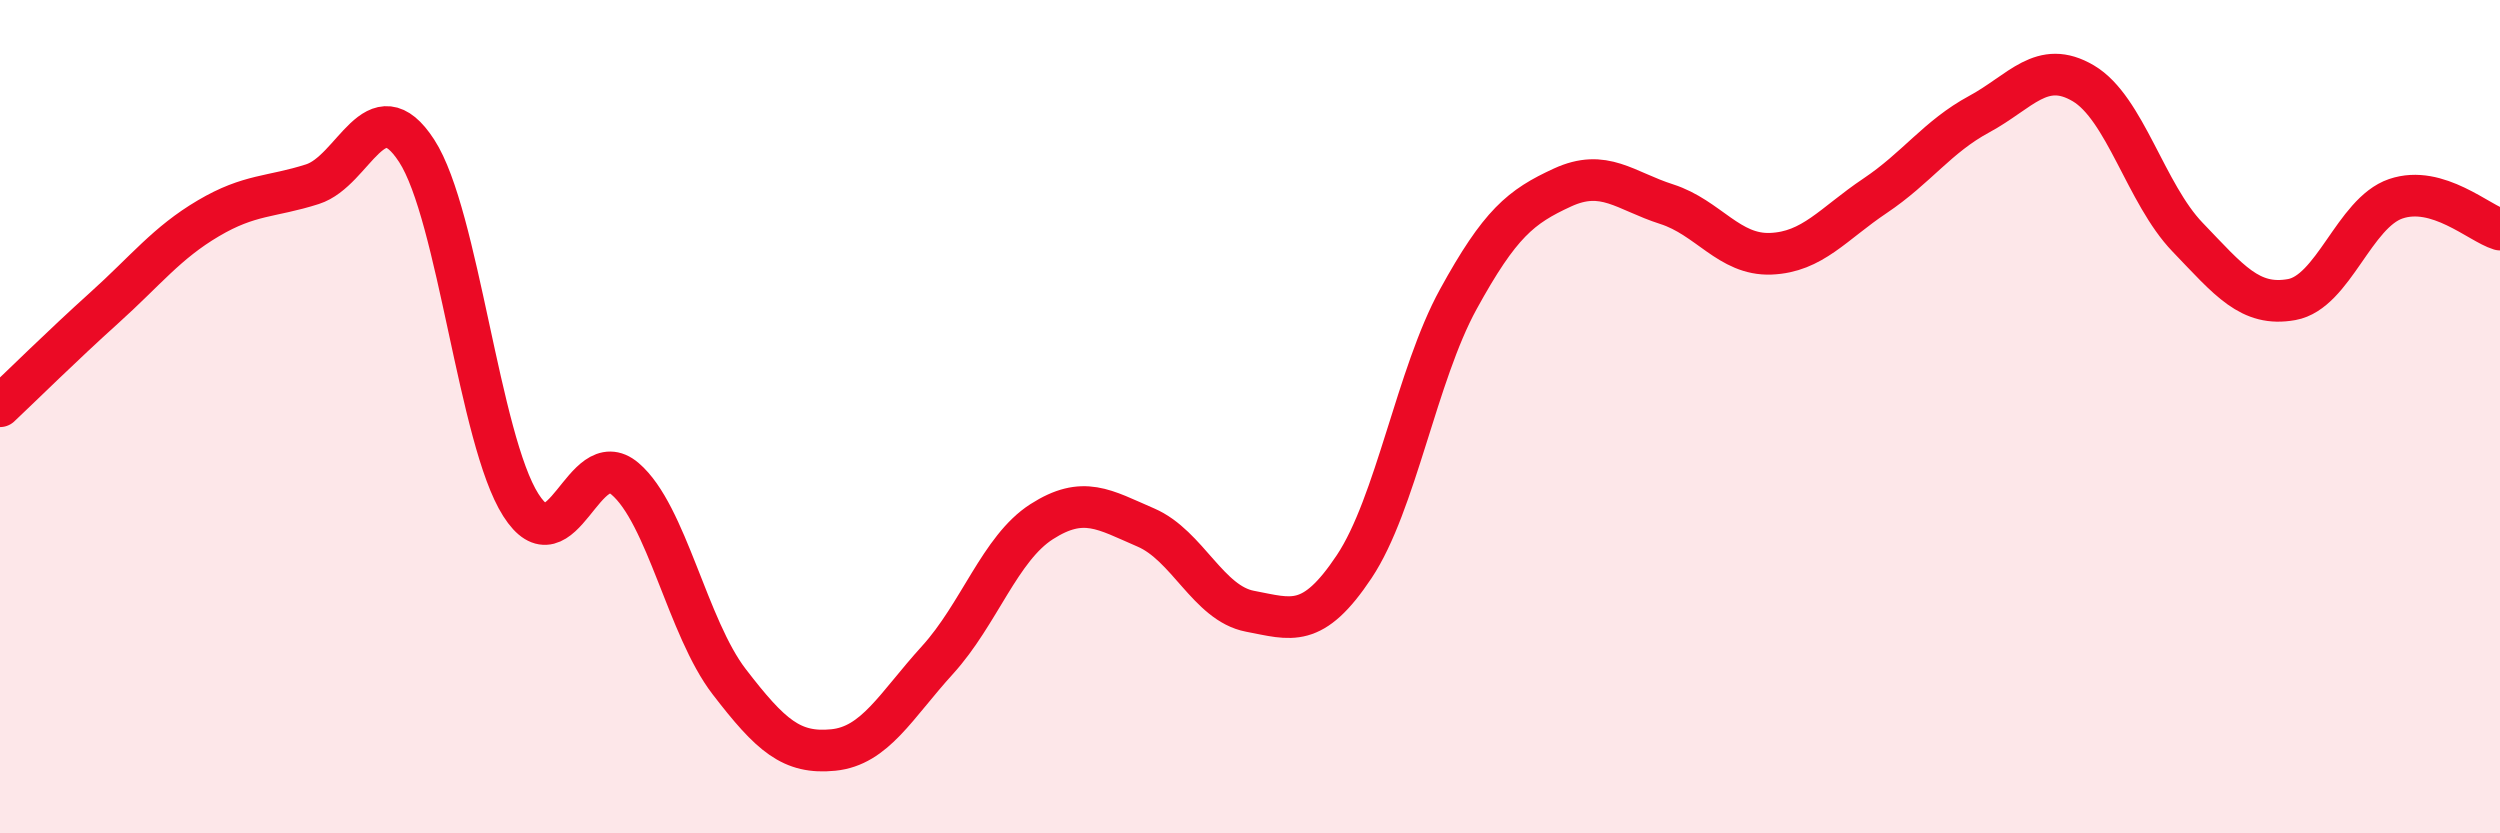
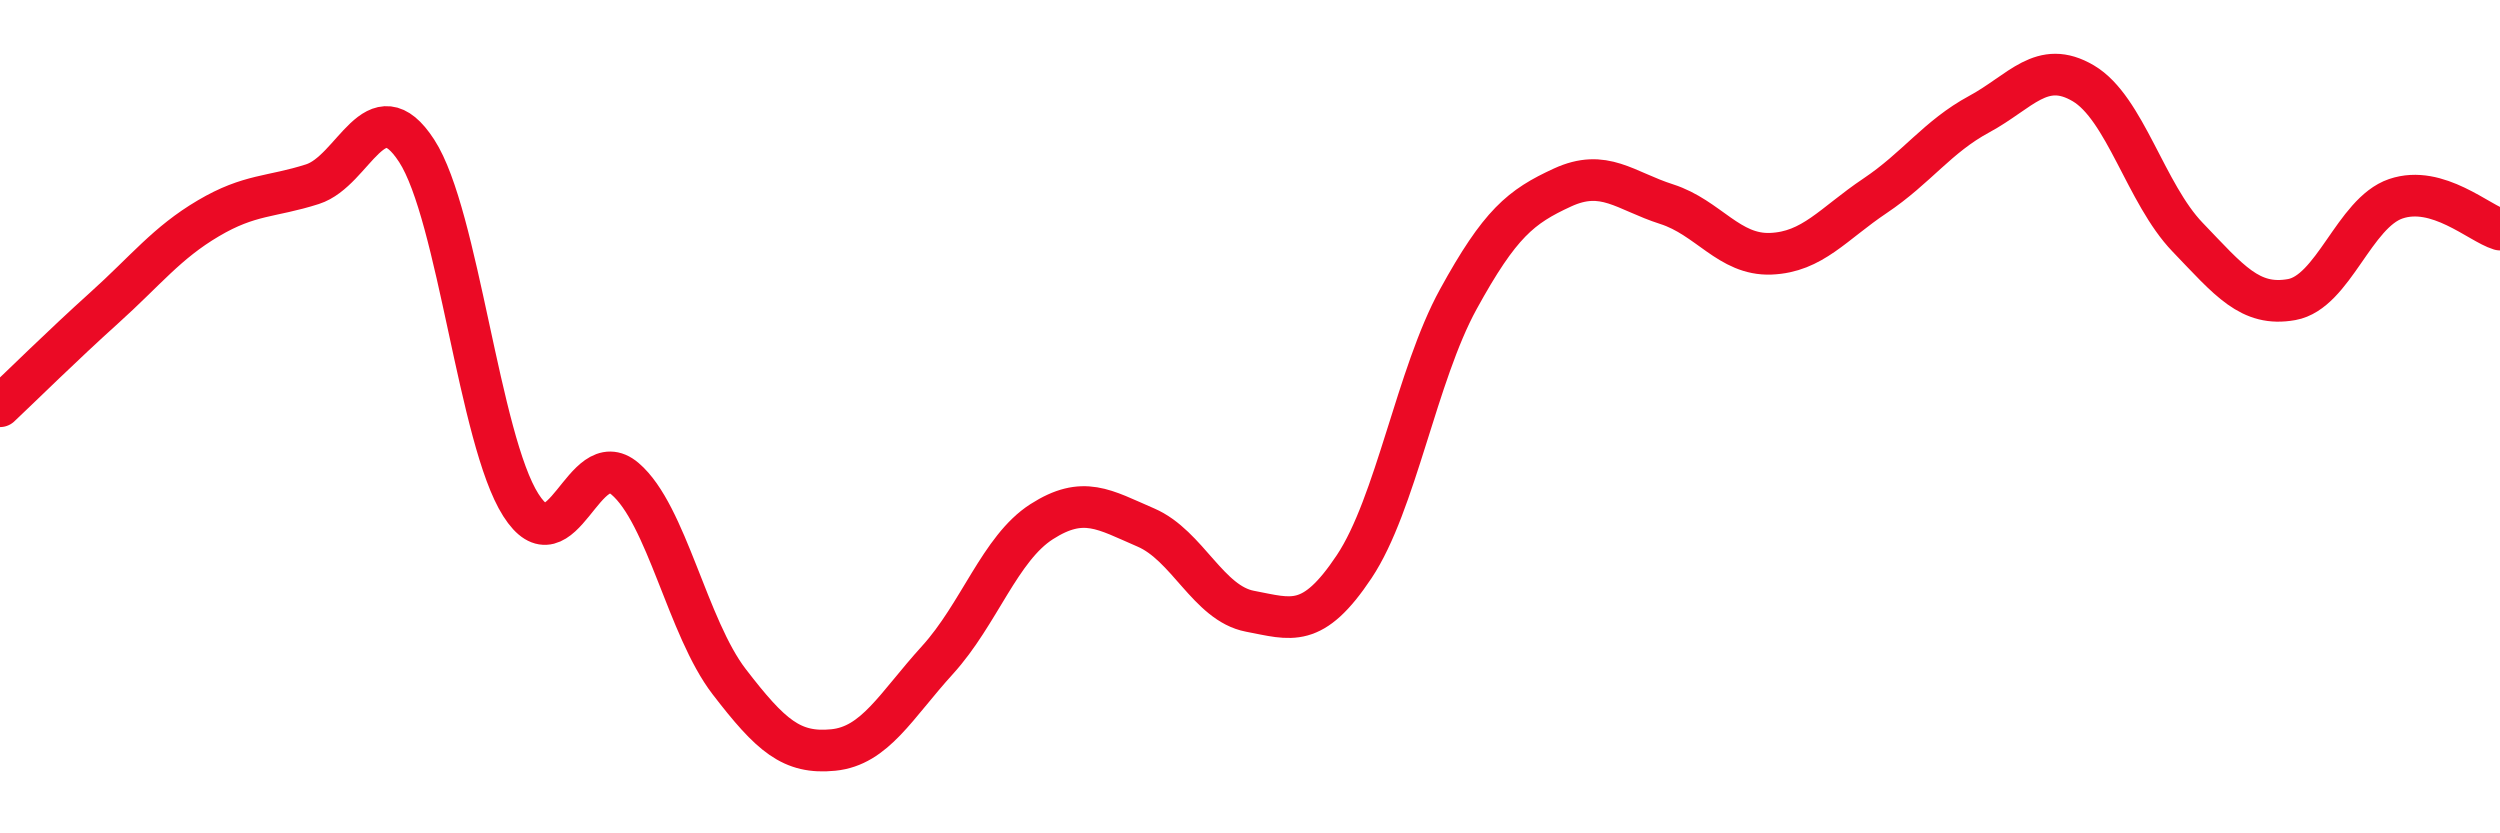
<svg xmlns="http://www.w3.org/2000/svg" width="60" height="20" viewBox="0 0 60 20">
-   <path d="M 0,9.75 C 0.5,9.28 1.5,8.29 2.5,7.39 C 3.5,6.49 4,5.83 5,5.24 C 6,4.65 6.5,4.74 7.5,4.42 C 8.5,4.1 9,2.08 10,3.62 C 11,5.16 11.5,10.55 12.5,12.12 C 13.5,13.69 14,10.64 15,11.49 C 16,12.34 16.5,15.06 17.5,16.36 C 18.5,17.66 19,18.1 20,18 C 21,17.9 21.5,16.94 22.5,15.84 C 23.5,14.74 24,13.16 25,12.52 C 26,11.88 26.5,12.23 27.5,12.66 C 28.5,13.09 29,14.48 30,14.67 C 31,14.86 31.5,15.1 32.5,13.6 C 33.5,12.1 34,9 35,7.18 C 36,5.36 36.5,4.96 37.5,4.5 C 38.5,4.04 39,4.58 40,4.9 C 41,5.22 41.5,6.13 42.5,6.09 C 43.5,6.05 44,5.37 45,4.7 C 46,4.03 46.5,3.28 47.5,2.74 C 48.5,2.2 49,1.41 50,2 C 51,2.59 51.5,4.65 52.5,5.69 C 53.5,6.73 54,7.37 55,7.19 C 56,7.01 56.5,5.11 57.5,4.77 C 58.5,4.43 59.5,5.36 60,5.51L60 20L0 20Z" fill="#EB0A25" opacity="0.1" stroke-linecap="round" stroke-linejoin="round" />
  <path d="M 0,9.75 C 0.5,9.28 1.5,8.29 2.5,7.39 C 3.5,6.49 4,5.83 5,5.24 C 6,4.65 6.5,4.74 7.5,4.42 C 8.5,4.1 9,2.08 10,3.62 C 11,5.16 11.5,10.55 12.5,12.12 C 13.5,13.69 14,10.64 15,11.49 C 16,12.34 16.5,15.06 17.5,16.36 C 18.5,17.66 19,18.1 20,18 C 21,17.9 21.5,16.94 22.5,15.84 C 23.5,14.74 24,13.16 25,12.52 C 26,11.88 26.5,12.23 27.5,12.66 C 28.5,13.09 29,14.48 30,14.67 C 31,14.86 31.5,15.1 32.5,13.6 C 33.5,12.1 34,9 35,7.18 C 36,5.36 36.5,4.96 37.5,4.5 C 38.5,4.04 39,4.58 40,4.9 C 41,5.22 41.5,6.13 42.5,6.09 C 43.5,6.05 44,5.37 45,4.7 C 46,4.03 46.5,3.28 47.5,2.74 C 48.5,2.2 49,1.41 50,2 C 51,2.59 51.5,4.65 52.5,5.69 C 53.5,6.73 54,7.37 55,7.19 C 56,7.01 56.5,5.11 57.5,4.77 C 58.5,4.43 59.5,5.36 60,5.51" stroke="#EB0A25" stroke-width="1" fill="none" stroke-linecap="round" stroke-linejoin="round" />
</svg>